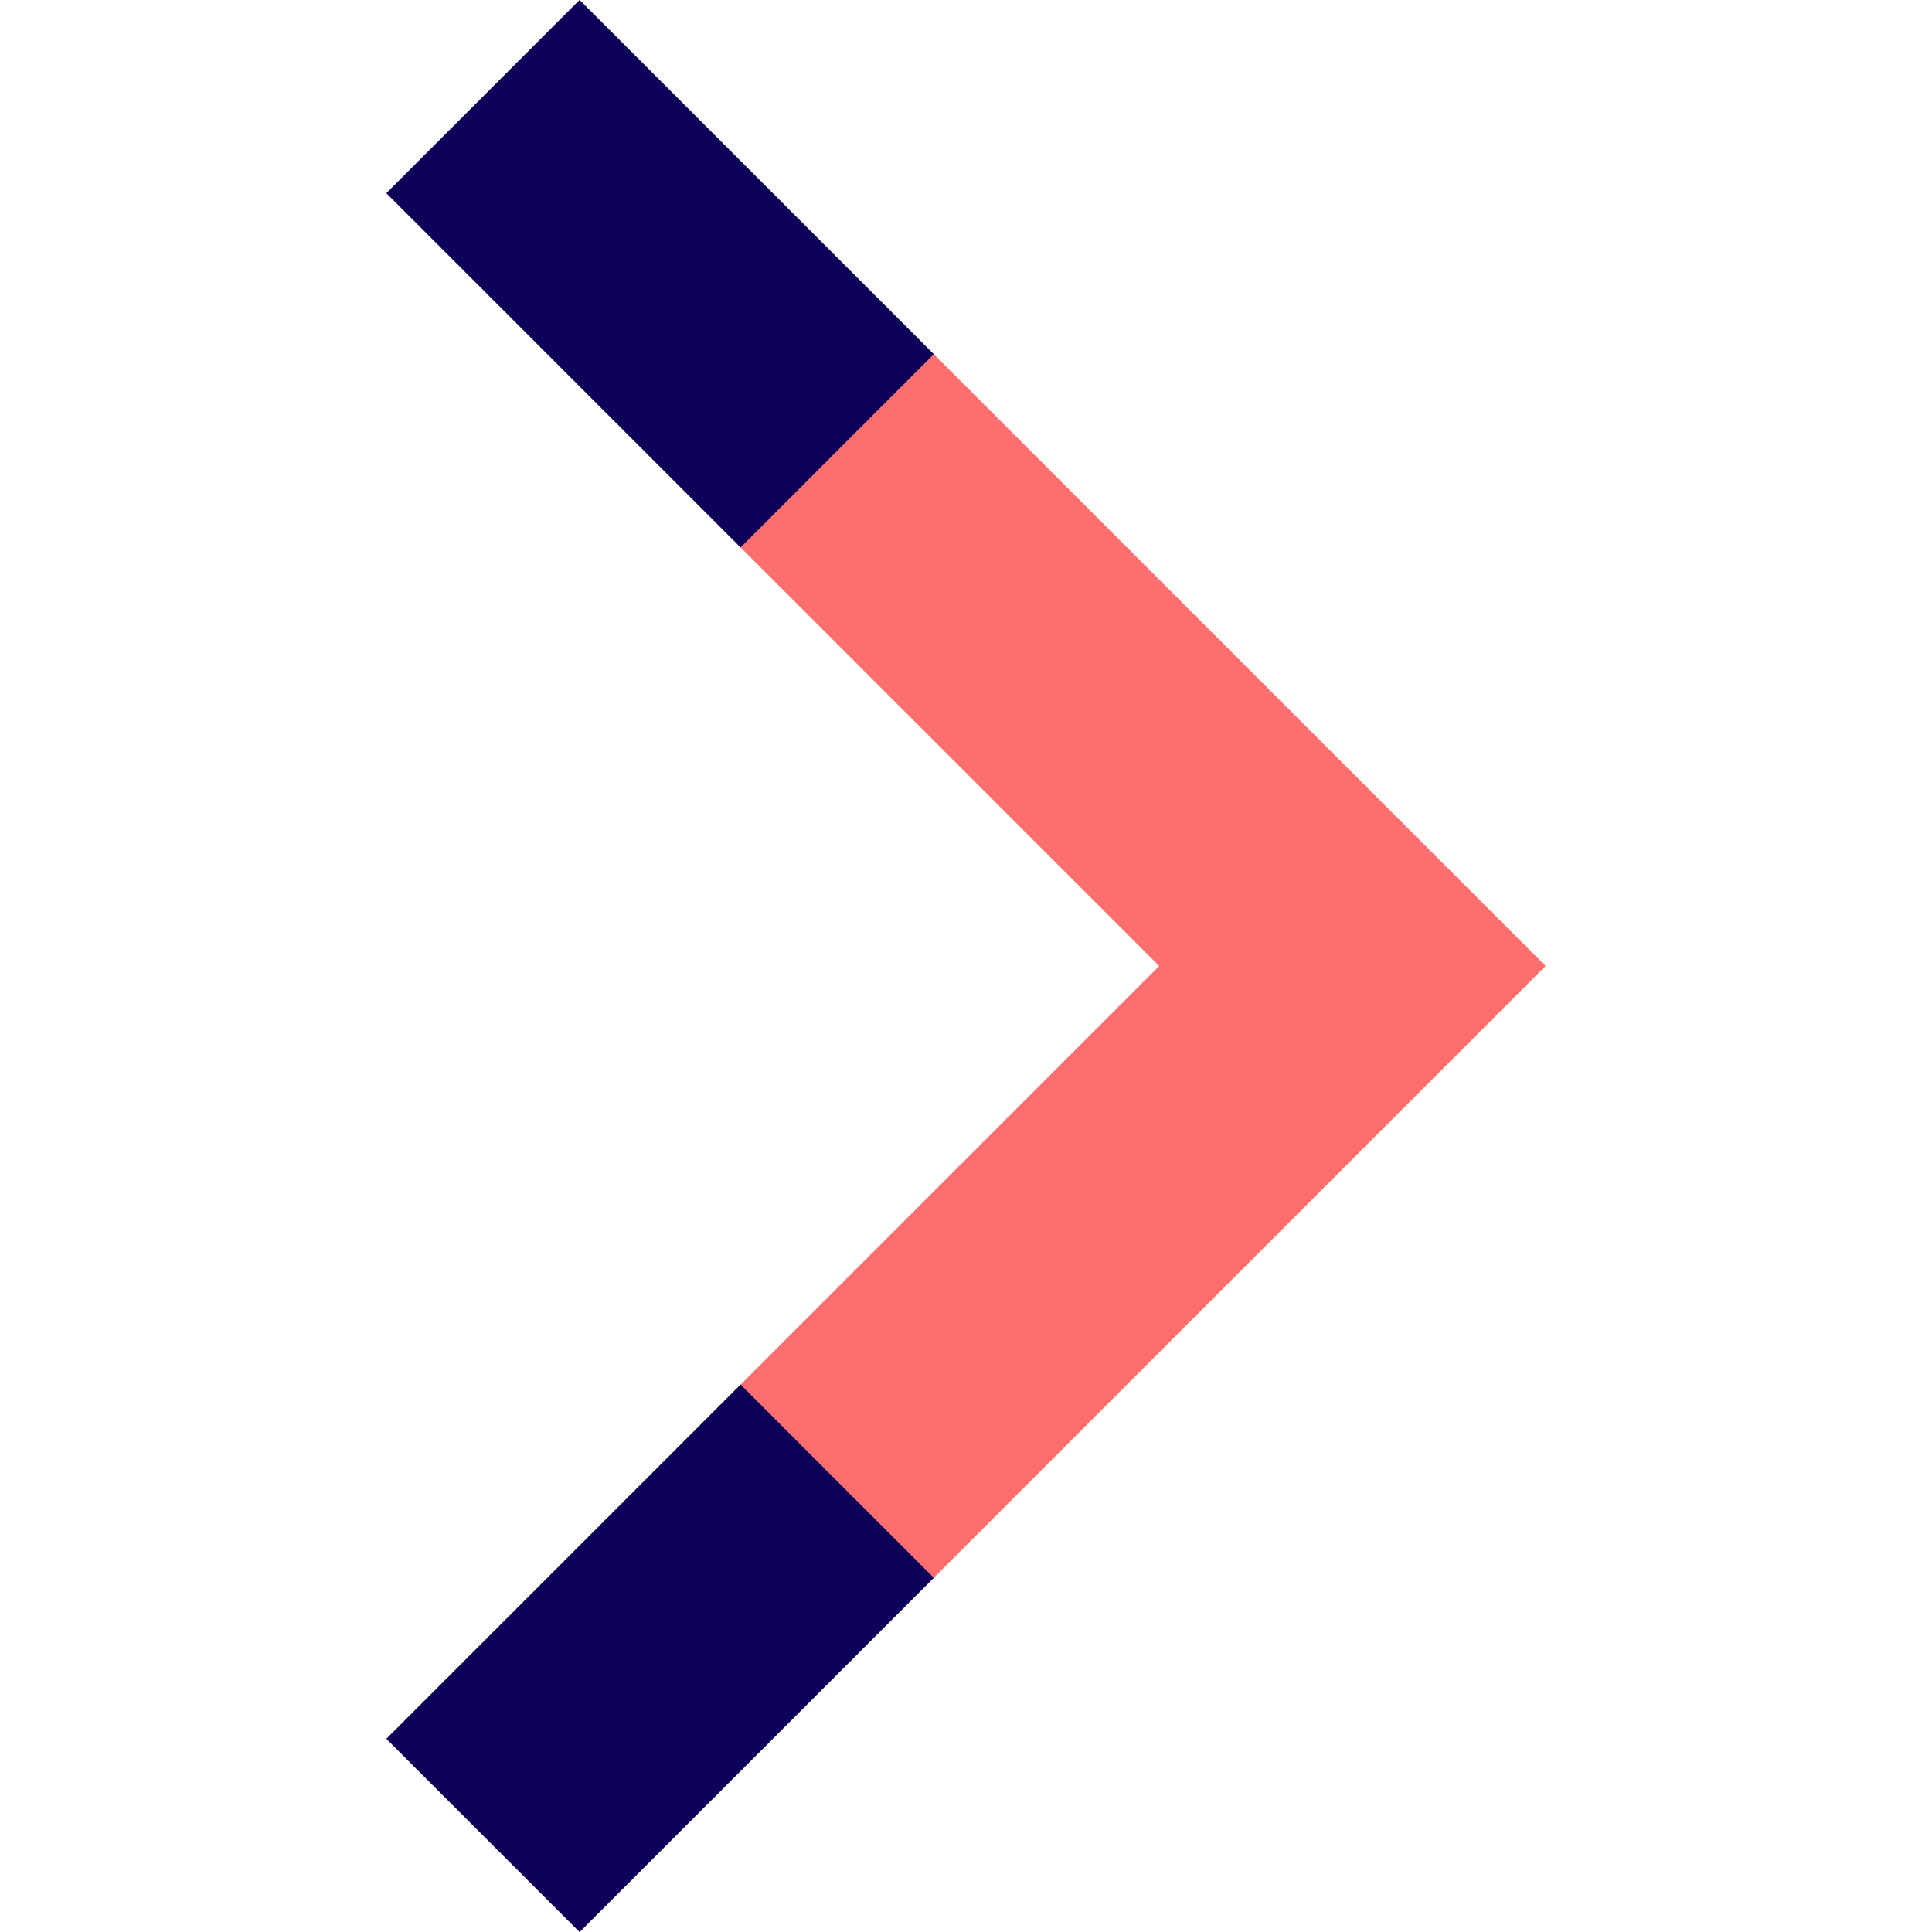
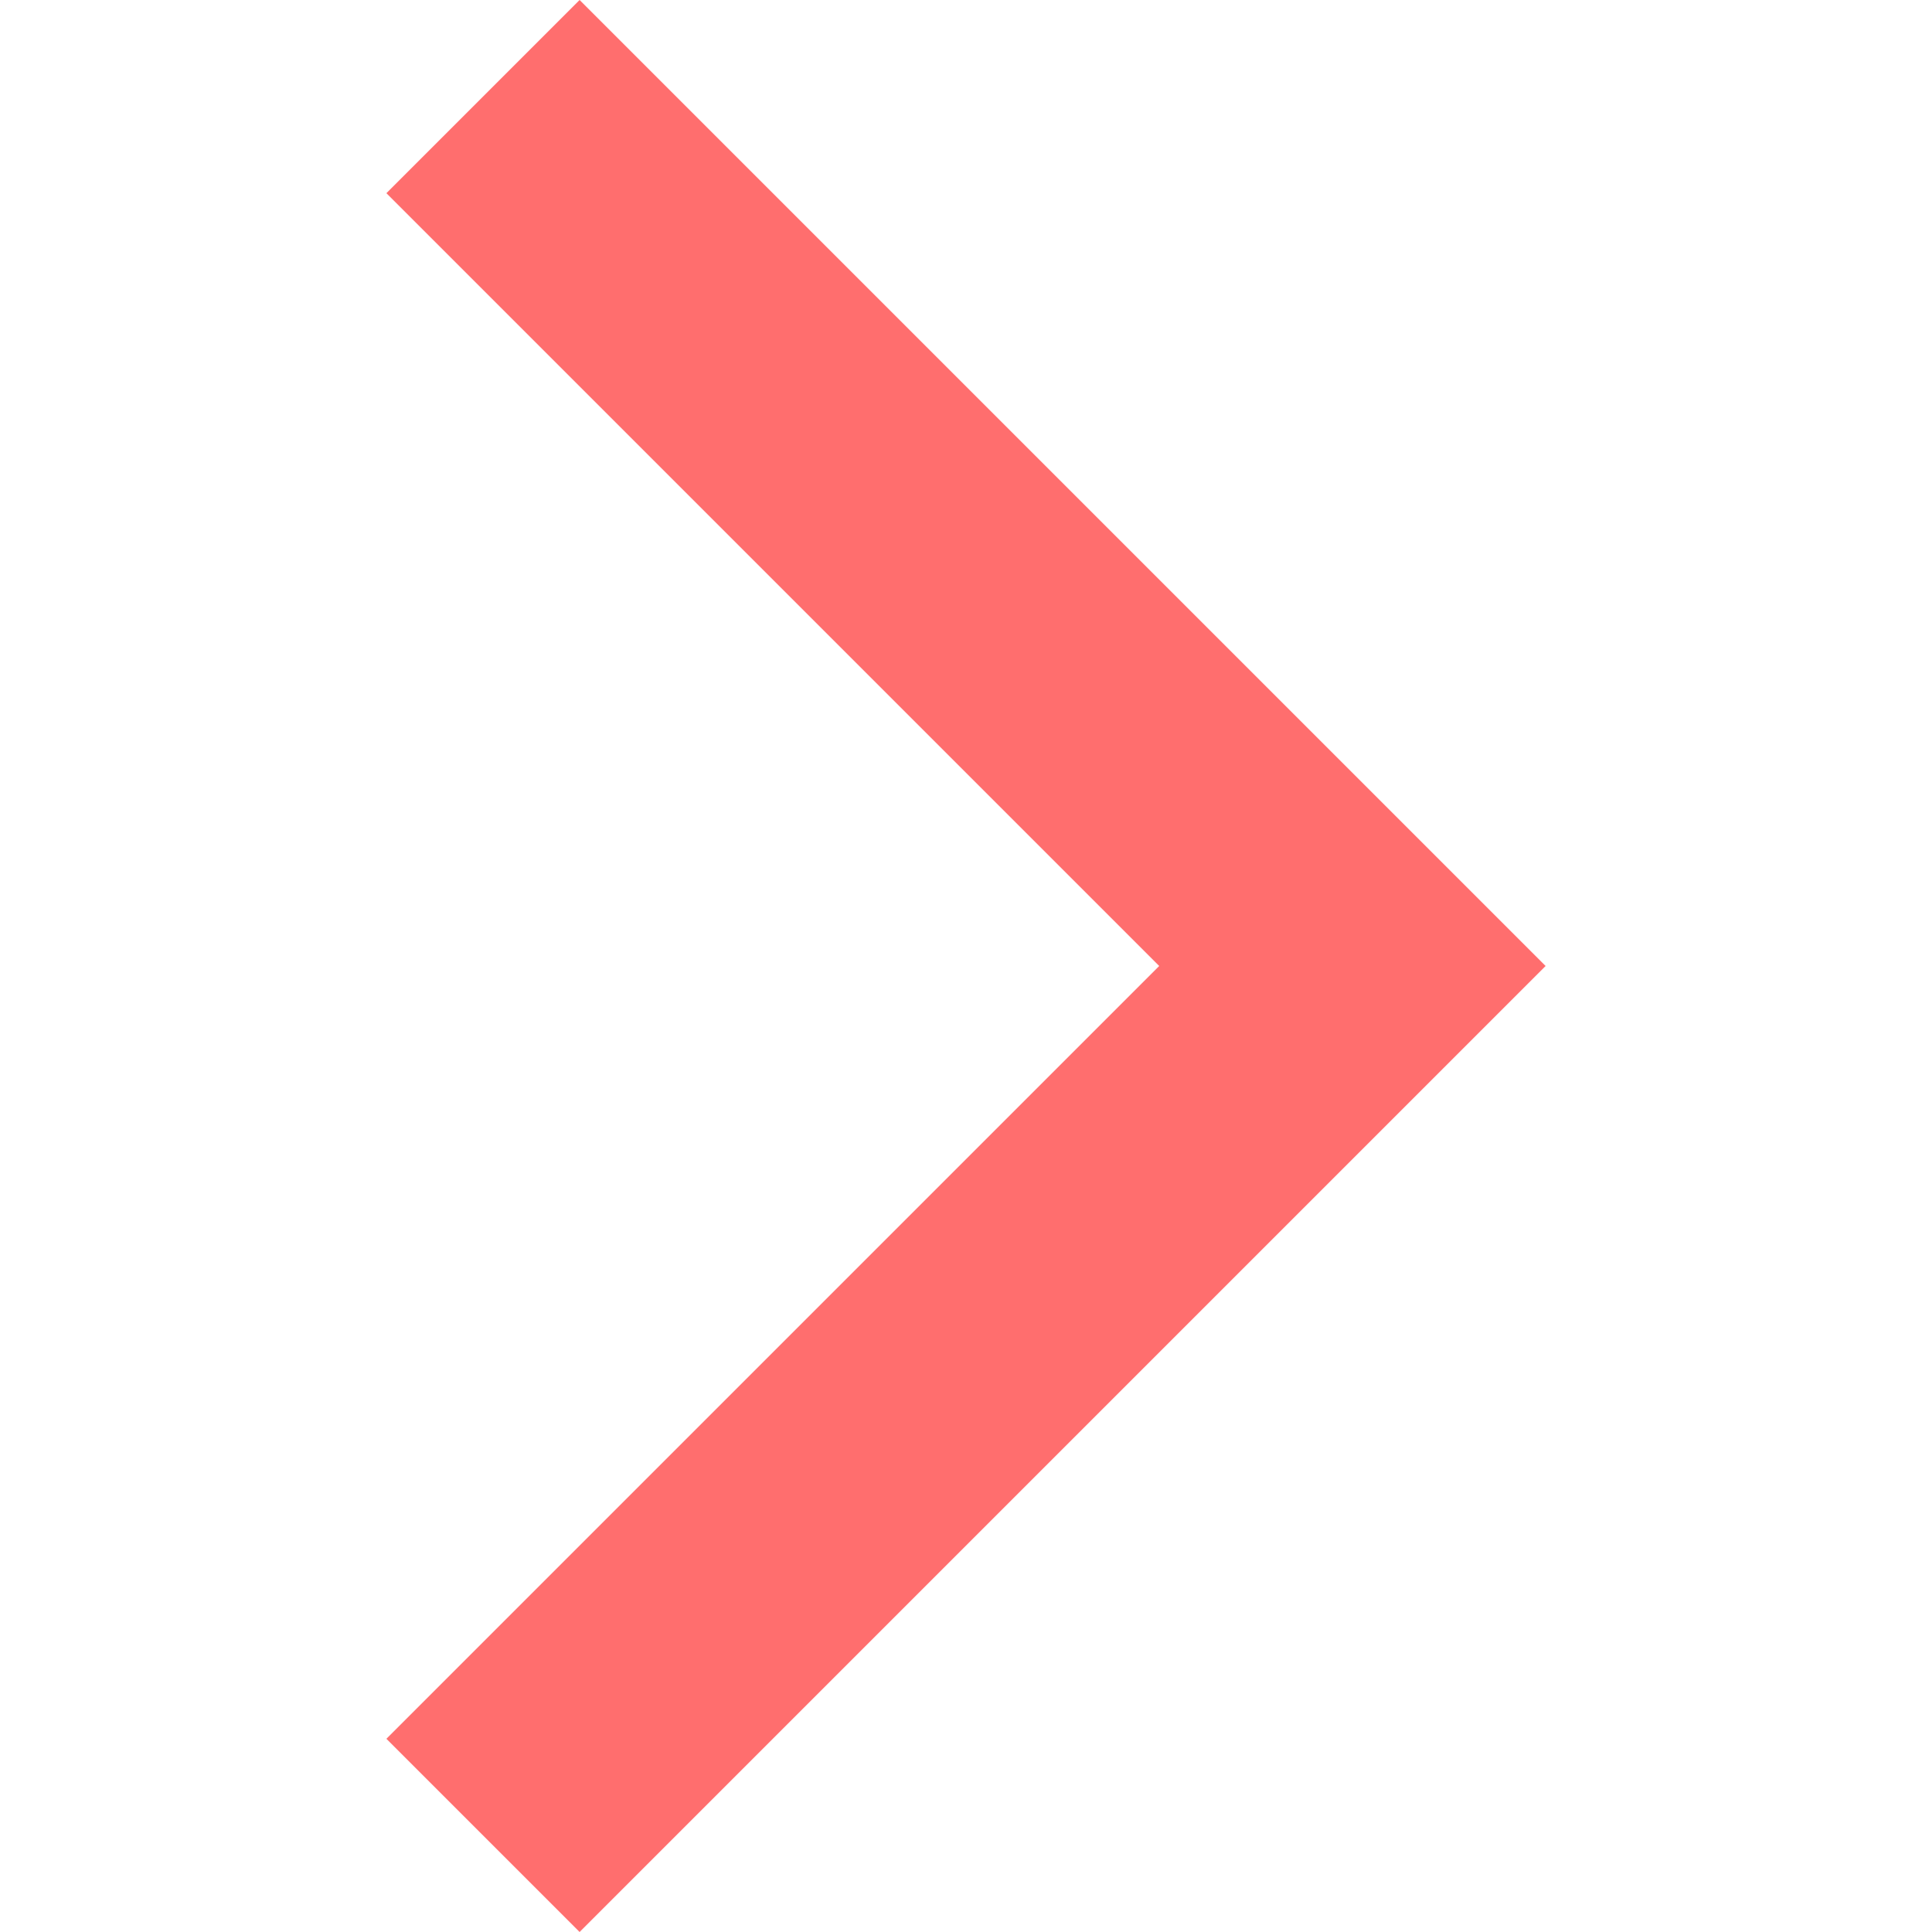
<svg xmlns="http://www.w3.org/2000/svg" width="800px" height="800px" viewBox="-6 0 30 30" version="1.1">
  <title>angle-right</title>
  <desc>Created with Sketch.</desc>
  <defs>

</defs>
  <g id="Vivid.JS" stroke="none" stroke-width="1" fill="none" fill-rule="evenodd">
    <g id="Vivid-Icons" transform="translate(-442, -724)">
      <g id="Icons" transform="translate(37, 169)">
        <g id="angle-right" transform="translate(390, 546)">
          <g transform="translate(15, 9)" id="Shape">
            <polygon fill="#FF6E6E" points="3 0 18 15 3 30 0 27 12 15 0 3">

</polygon>
-             <path d="M5.5,8.5 L8.5,5.5 L3,0 L0,3 L5.5,8.5 Z M5.5,21.5 L0,27 L3,30 L8.5,24.5 L5.5,21.5 Z" fill="#0C0058">
- 
- </path>
          </g>
        </g>
      </g>
    </g>
  </g>
</svg>